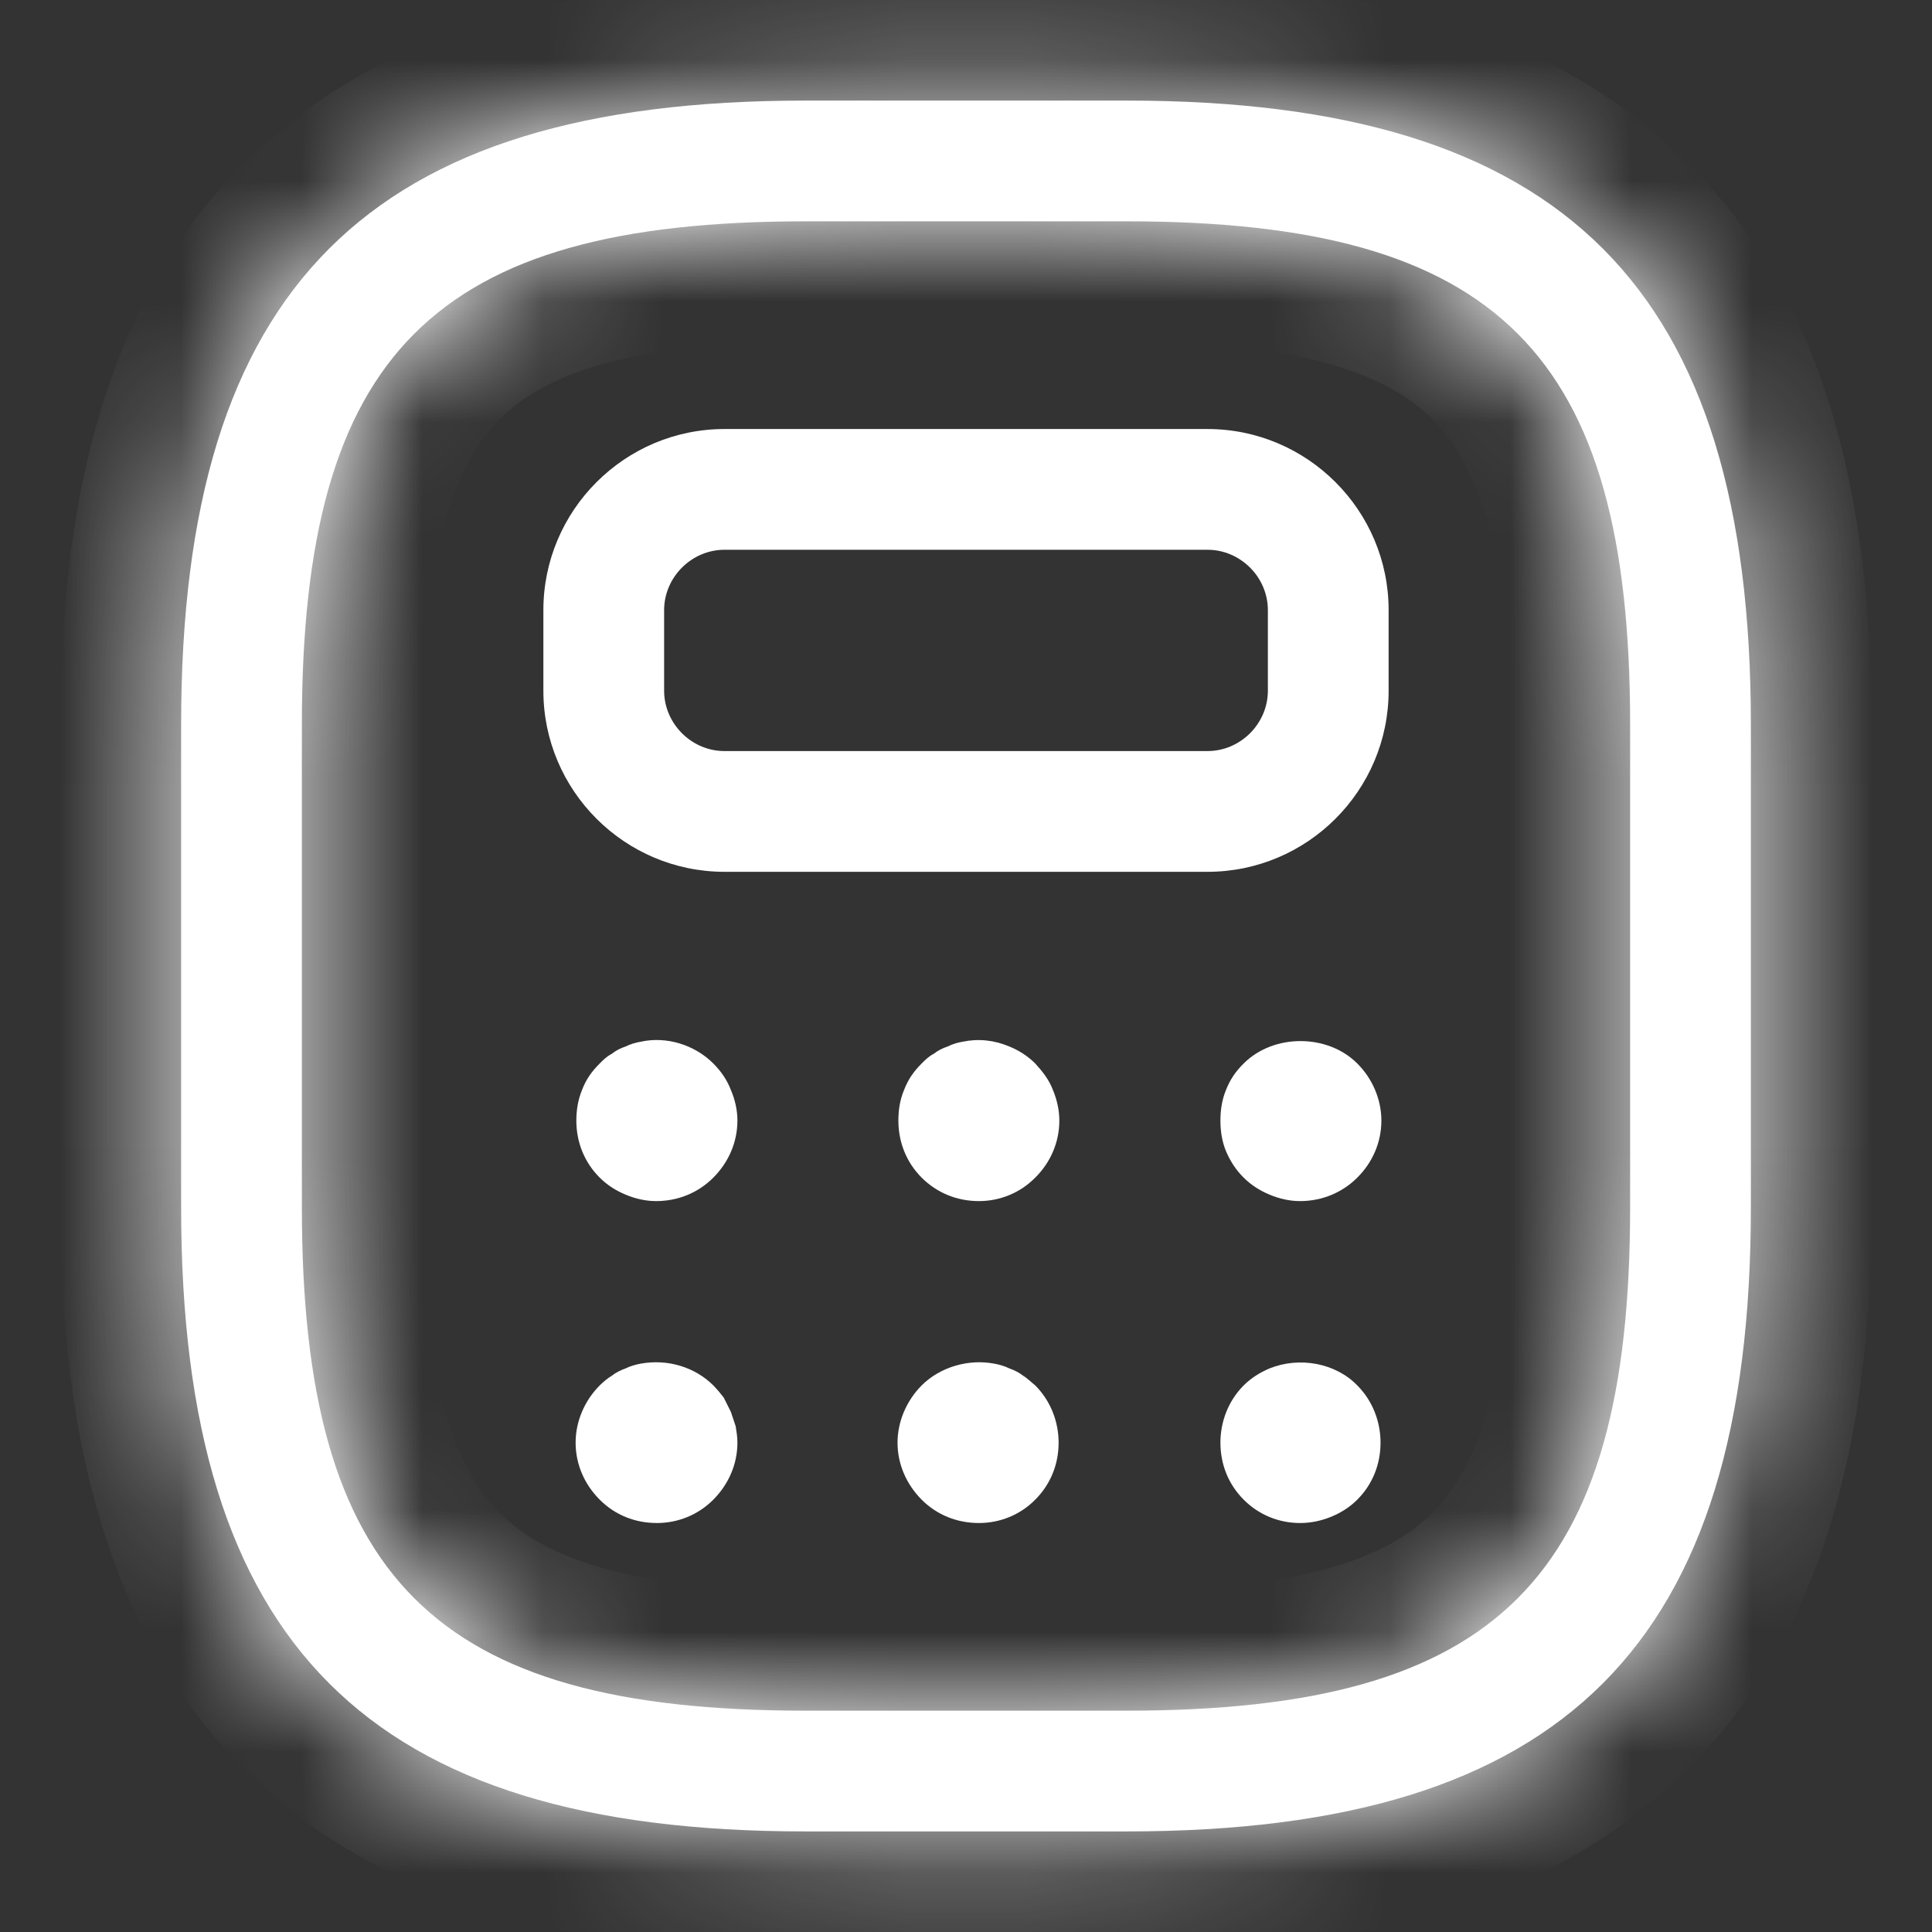
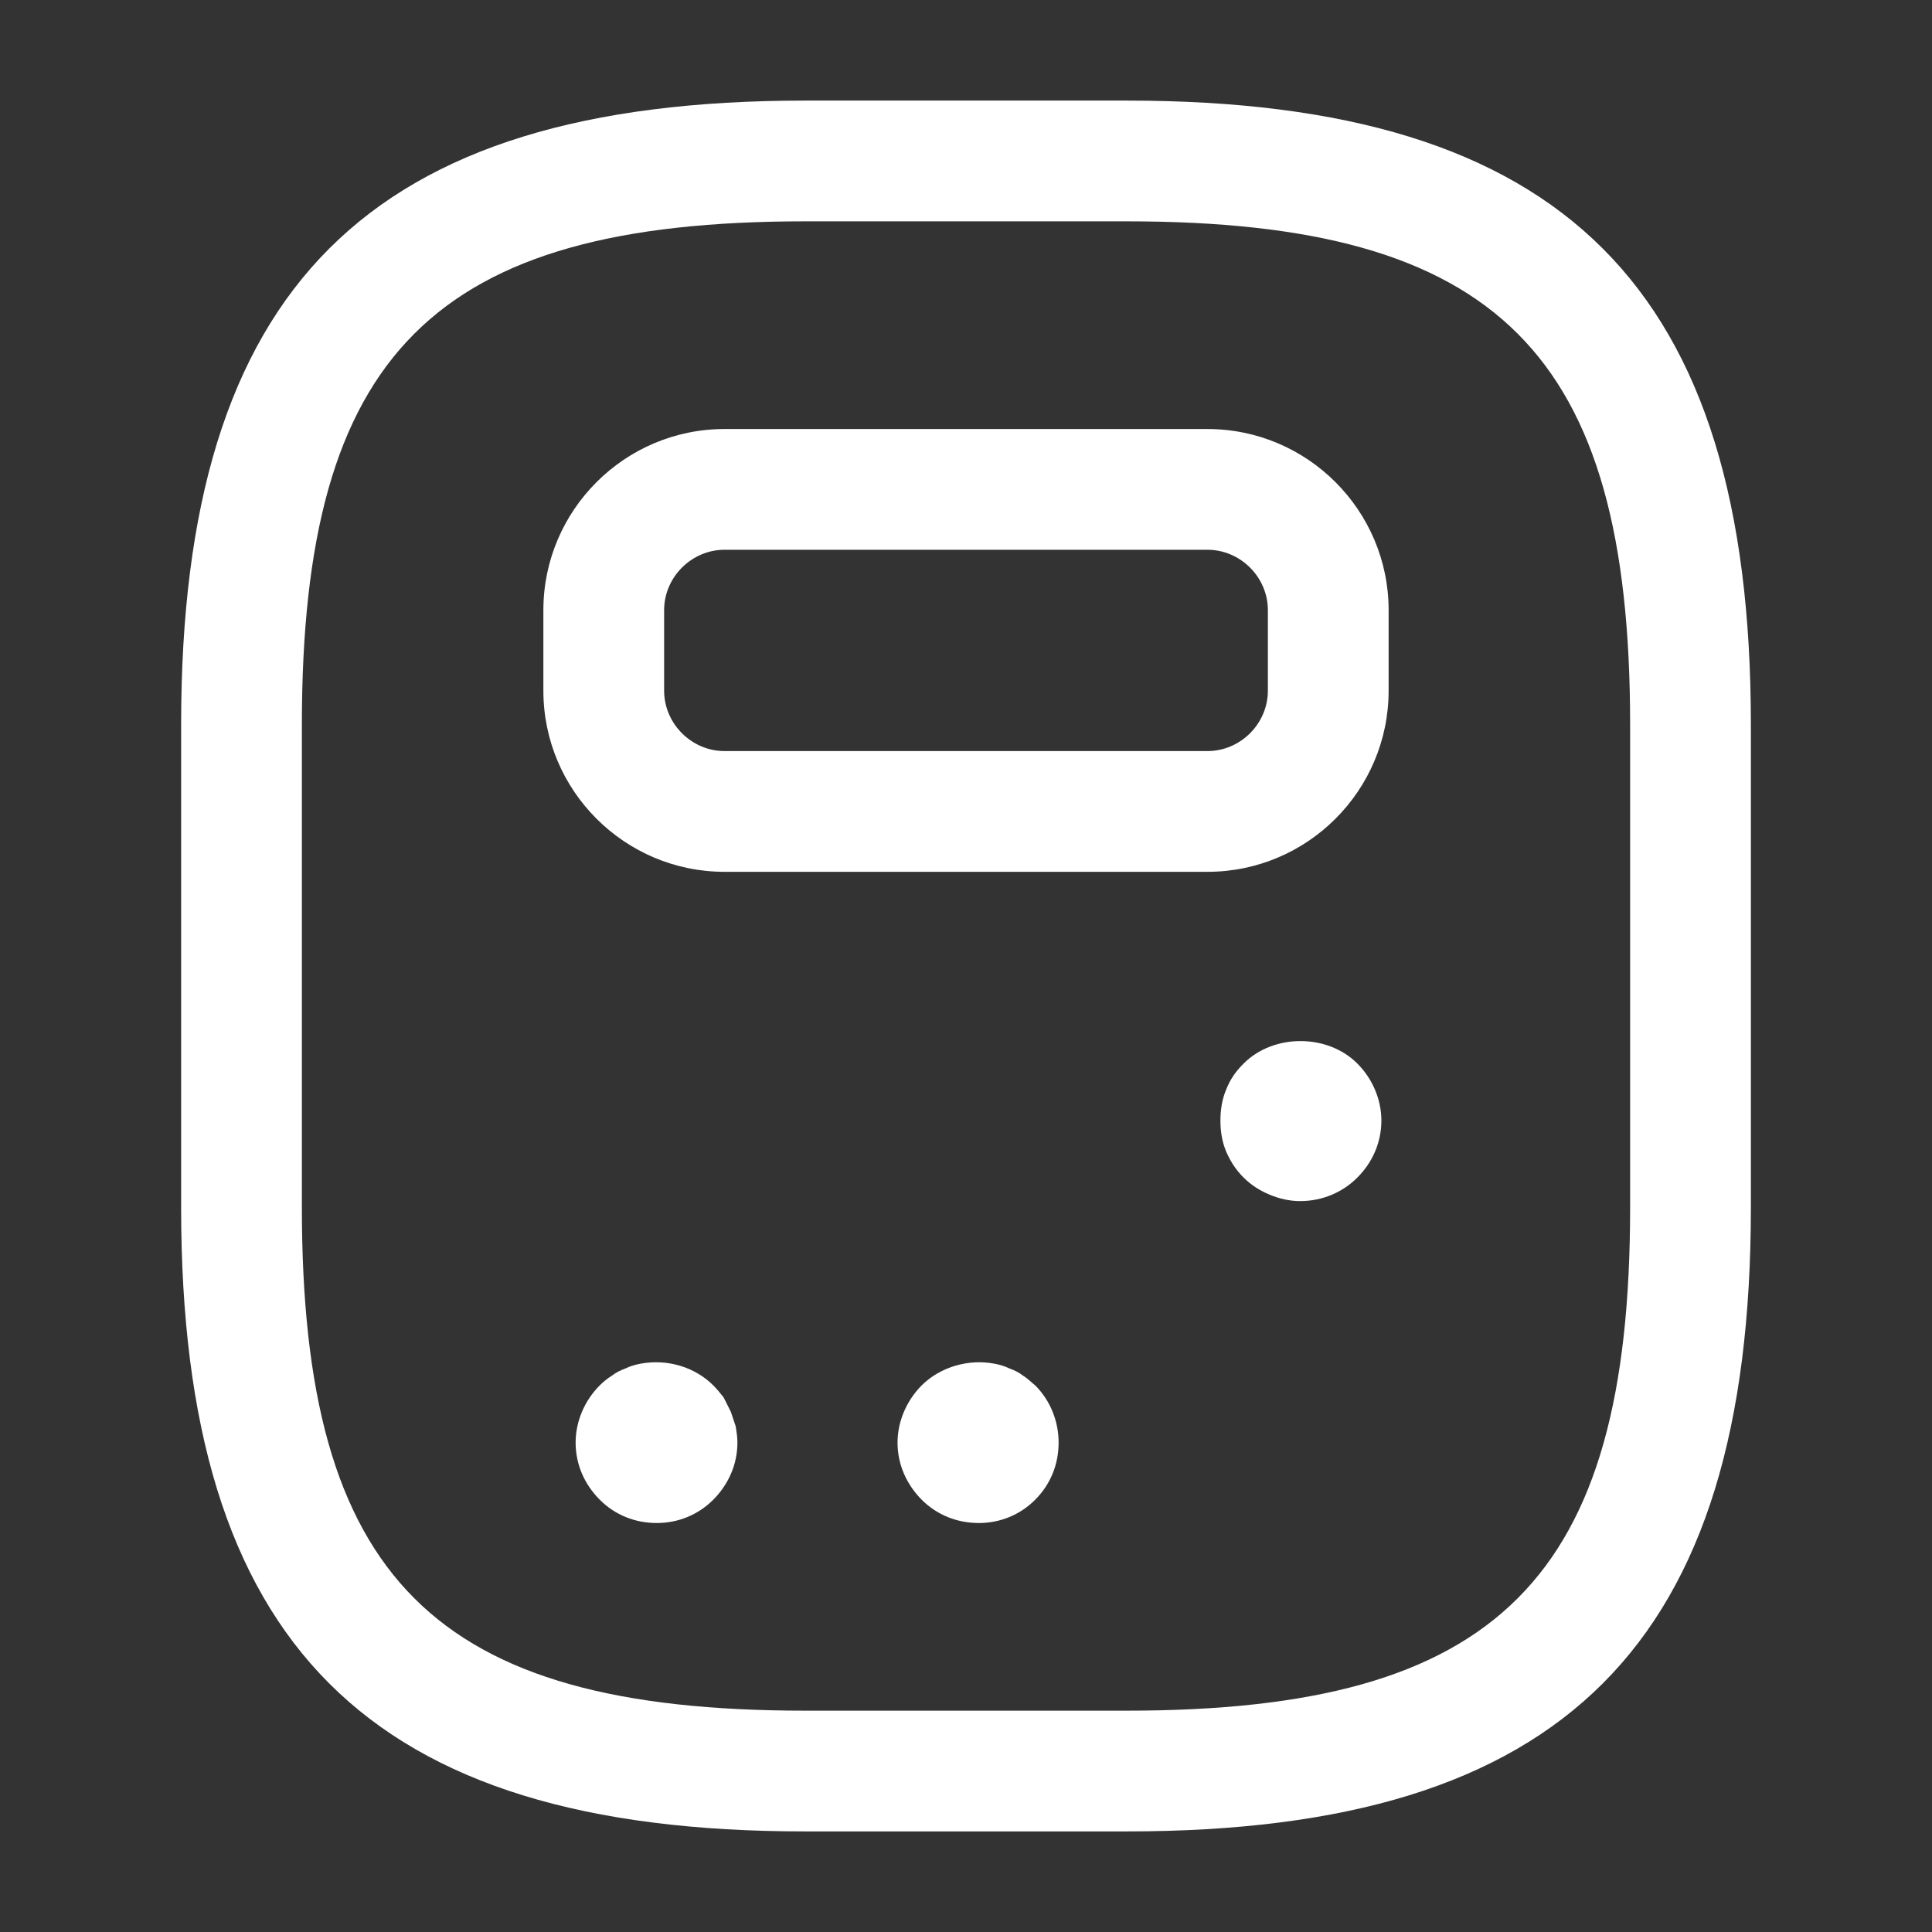
<svg xmlns="http://www.w3.org/2000/svg" width="16" height="16" viewBox="0 0 16 16" fill="none">
  <rect x="0" y="0" width="16" height="16" fill="#333333" stroke="none" />
  <mask id="path-1-inside-1_6854_11831" fill="white">
-     <path d="M9.333 15.167L6.667 15.167C3.047 15.167 1.5 13.62 1.5 10L1.5 6C1.5 2.38 3.047 0.833 6.667 0.833L9.333 0.833C12.953 0.833 14.5 2.38 14.5 6L14.5 10C14.5 13.62 12.953 15.167 9.333 15.167ZM6.667 1.833C3.593 1.833 2.5 2.927 2.5 6L2.5 10C2.5 13.073 3.593 14.167 6.667 14.167L9.333 14.167C12.407 14.167 13.5 13.073 13.5 10L13.5 6C13.5 2.927 12.407 1.833 9.333 1.833L6.667 1.833Z" />
-   </mask>
+     </mask>
  <path d="M9.333 15.167L6.667 15.167C3.047 15.167 1.5 13.62 1.5 10L1.5 6C1.5 2.38 3.047 0.833 6.667 0.833L9.333 0.833C12.953 0.833 14.5 2.38 14.5 6L14.5 10C14.5 13.62 12.953 15.167 9.333 15.167ZM6.667 1.833C3.593 1.833 2.5 2.927 2.5 6L2.5 10C2.5 13.073 3.593 14.167 6.667 14.167L9.333 14.167C12.407 14.167 13.5 13.073 13.5 10L13.5 6C13.5 2.927 12.407 1.833 9.333 1.833L6.667 1.833Z" fill="white" />
  <path d="M9.333 14.167L6.667 14.167L6.667 16.167H9.333L9.333 14.167ZM6.667 14.167C4.971 14.167 4 13.801 3.433 13.234C2.866 12.667 2.5 11.695 2.5 10H0.5C0.5 11.925 0.907 13.537 2.019 14.648C3.13 15.759 4.742 16.167 6.667 16.167L6.667 14.167ZM2.5 10L2.5 6H0.5L0.5 10H2.5ZM2.5 6C2.5 4.305 2.866 3.333 3.433 2.766C4 2.199 4.971 1.833 6.667 1.833V-0.167C4.742 -0.167 3.13 0.241 2.019 1.352C0.907 2.464 0.5 4.075 0.5 6H2.5ZM6.667 1.833L9.333 1.833V-0.167L6.667 -0.167V1.833ZM9.333 1.833C11.028 1.833 12 2.199 12.567 2.766C13.134 3.333 13.5 4.305 13.5 6L15.5 6C15.5 4.075 15.093 2.464 13.981 1.352C12.87 0.241 11.258 -0.167 9.333 -0.167V1.833ZM13.5 6L13.5 10H15.5L15.5 6L13.5 6ZM13.5 10C13.5 11.695 13.134 12.667 12.567 13.234C12 13.801 11.028 14.167 9.333 14.167L9.333 16.167C11.258 16.167 12.87 15.759 13.981 14.648C15.093 13.537 15.5 11.925 15.5 10H13.5ZM6.667 0.833C5.059 0.833 3.672 1.109 2.724 2.057C1.775 3.005 1.5 4.393 1.5 6H3.5C3.5 4.534 3.771 3.838 4.138 3.471C4.505 3.105 5.201 2.833 6.667 2.833V0.833ZM1.5 6L1.5 10H3.5L3.5 6H1.5ZM1.5 10C1.5 11.607 1.775 12.995 2.724 13.943C3.672 14.891 5.059 15.167 6.667 15.167L6.667 13.167C5.201 13.167 4.505 12.896 4.138 12.529C3.771 12.162 3.5 11.466 3.5 10H1.5ZM6.667 15.167L9.333 15.167L9.333 13.167L6.667 13.167L6.667 15.167ZM9.333 15.167C10.941 15.167 12.328 14.891 13.276 13.943C14.225 12.995 14.5 11.607 14.5 10H12.5C12.5 11.466 12.229 12.162 11.862 12.529C11.495 12.896 10.799 13.167 9.333 13.167L9.333 15.167ZM14.5 10L14.5 6H12.5L12.5 10H14.5ZM14.5 6C14.5 4.393 14.225 3.005 13.276 2.057C12.328 1.109 10.941 0.833 9.333 0.833V2.833C10.799 2.833 11.495 3.105 11.862 3.471C12.229 3.838 12.5 4.534 12.5 6H14.5ZM9.333 0.833L6.667 0.833V2.833L9.333 2.833V0.833Z" fill="white" mask="url(#path-1-inside-1_6854_11831)" />
  <path d="M10 7.22L6 7.22C5.173 7.22 4.5 6.547 4.5 5.72V5.053C4.5 4.227 5.173 3.553 6 3.553L10 3.553C10.827 3.553 11.5 4.227 11.5 5.053V5.72C11.5 6.547 10.827 7.22 10 7.22ZM6 4.553C5.727 4.553 5.5 4.78 5.5 5.053V5.72C5.5 5.993 5.727 6.22 6 6.22L10 6.22C10.273 6.22 10.5 5.993 10.5 5.72V5.053C10.5 4.78 10.273 4.553 10 4.553L6 4.553Z" fill="white" />
-   <path d="M5.433 9.947C5.347 9.947 5.26 9.927 5.18 9.893C5.1 9.86 5.027 9.813 4.967 9.753C4.84 9.627 4.773 9.46 4.773 9.28C4.773 9.193 4.787 9.107 4.82 9.027C4.853 8.94 4.9 8.873 4.967 8.807C4.993 8.78 5.027 8.747 5.067 8.727C5.1 8.7 5.14 8.68 5.18 8.667C5.22 8.647 5.267 8.633 5.307 8.627C5.52 8.58 5.753 8.653 5.907 8.807C5.967 8.867 6.02 8.94 6.053 9.027C6.087 9.107 6.107 9.193 6.107 9.28C6.107 9.46 6.033 9.627 5.907 9.753C5.78 9.88 5.613 9.947 5.433 9.947Z" fill="white" />
-   <path d="M8.107 9.947C7.927 9.947 7.76 9.88 7.633 9.753C7.507 9.627 7.44 9.46 7.44 9.28C7.44 9.193 7.453 9.107 7.487 9.027C7.52 8.94 7.567 8.873 7.633 8.807C7.66 8.78 7.693 8.747 7.733 8.727C7.767 8.7 7.807 8.68 7.847 8.667C7.887 8.647 7.933 8.633 7.973 8.627C8.1 8.6 8.233 8.613 8.36 8.667C8.44 8.7 8.513 8.747 8.573 8.807C8.633 8.873 8.687 8.94 8.72 9.027C8.753 9.107 8.773 9.193 8.773 9.28C8.773 9.46 8.7 9.627 8.573 9.753C8.447 9.88 8.28 9.947 8.107 9.947Z" fill="white" />
  <path d="M10.767 9.947C10.68 9.947 10.593 9.927 10.513 9.893C10.433 9.86 10.36 9.813 10.3 9.753C10.233 9.687 10.187 9.613 10.153 9.533C10.12 9.453 10.107 9.367 10.107 9.28C10.107 9.193 10.12 9.107 10.153 9.027C10.187 8.94 10.233 8.873 10.3 8.807C10.547 8.56 10.993 8.56 11.24 8.807C11.367 8.933 11.44 9.107 11.44 9.28C11.44 9.46 11.367 9.627 11.24 9.753C11.12 9.873 10.953 9.947 10.767 9.947Z" fill="white" />
  <path d="M5.44 12.613C5.26 12.613 5.093 12.547 4.967 12.42C4.84 12.293 4.767 12.127 4.767 11.947C4.767 11.773 4.84 11.6 4.967 11.473C4.993 11.447 5.033 11.413 5.067 11.393C5.1 11.367 5.14 11.347 5.18 11.333C5.22 11.313 5.267 11.3 5.307 11.293C5.527 11.253 5.753 11.32 5.907 11.473C5.94 11.507 5.967 11.54 5.993 11.573C6.013 11.613 6.033 11.653 6.053 11.693C6.067 11.733 6.08 11.773 6.093 11.813C6.1 11.86 6.107 11.9 6.107 11.947C6.107 12.127 6.033 12.293 5.907 12.42C5.78 12.547 5.613 12.613 5.44 12.613Z" fill="white" />
  <path d="M8.107 12.613C7.927 12.613 7.76 12.547 7.633 12.42C7.507 12.293 7.433 12.127 7.433 11.947C7.433 11.773 7.507 11.6 7.633 11.473C7.787 11.32 8.02 11.253 8.233 11.293C8.273 11.3 8.32 11.313 8.36 11.333C8.4 11.347 8.44 11.367 8.473 11.393C8.507 11.413 8.54 11.447 8.573 11.473C8.7 11.6 8.767 11.773 8.767 11.947C8.767 12.127 8.7 12.293 8.573 12.42C8.447 12.547 8.28 12.613 8.107 12.613Z" fill="white" />
-   <path d="M10.767 12.613C10.593 12.613 10.427 12.547 10.3 12.42C10.173 12.293 10.107 12.127 10.107 11.947C10.107 11.773 10.173 11.6 10.3 11.473C10.36 11.413 10.433 11.367 10.513 11.333C10.76 11.233 11.06 11.287 11.24 11.473C11.367 11.6 11.433 11.773 11.433 11.947C11.433 12.127 11.367 12.293 11.24 12.42C11.18 12.48 11.107 12.527 11.027 12.56C10.947 12.593 10.86 12.613 10.767 12.613Z" fill="white" />
</svg>